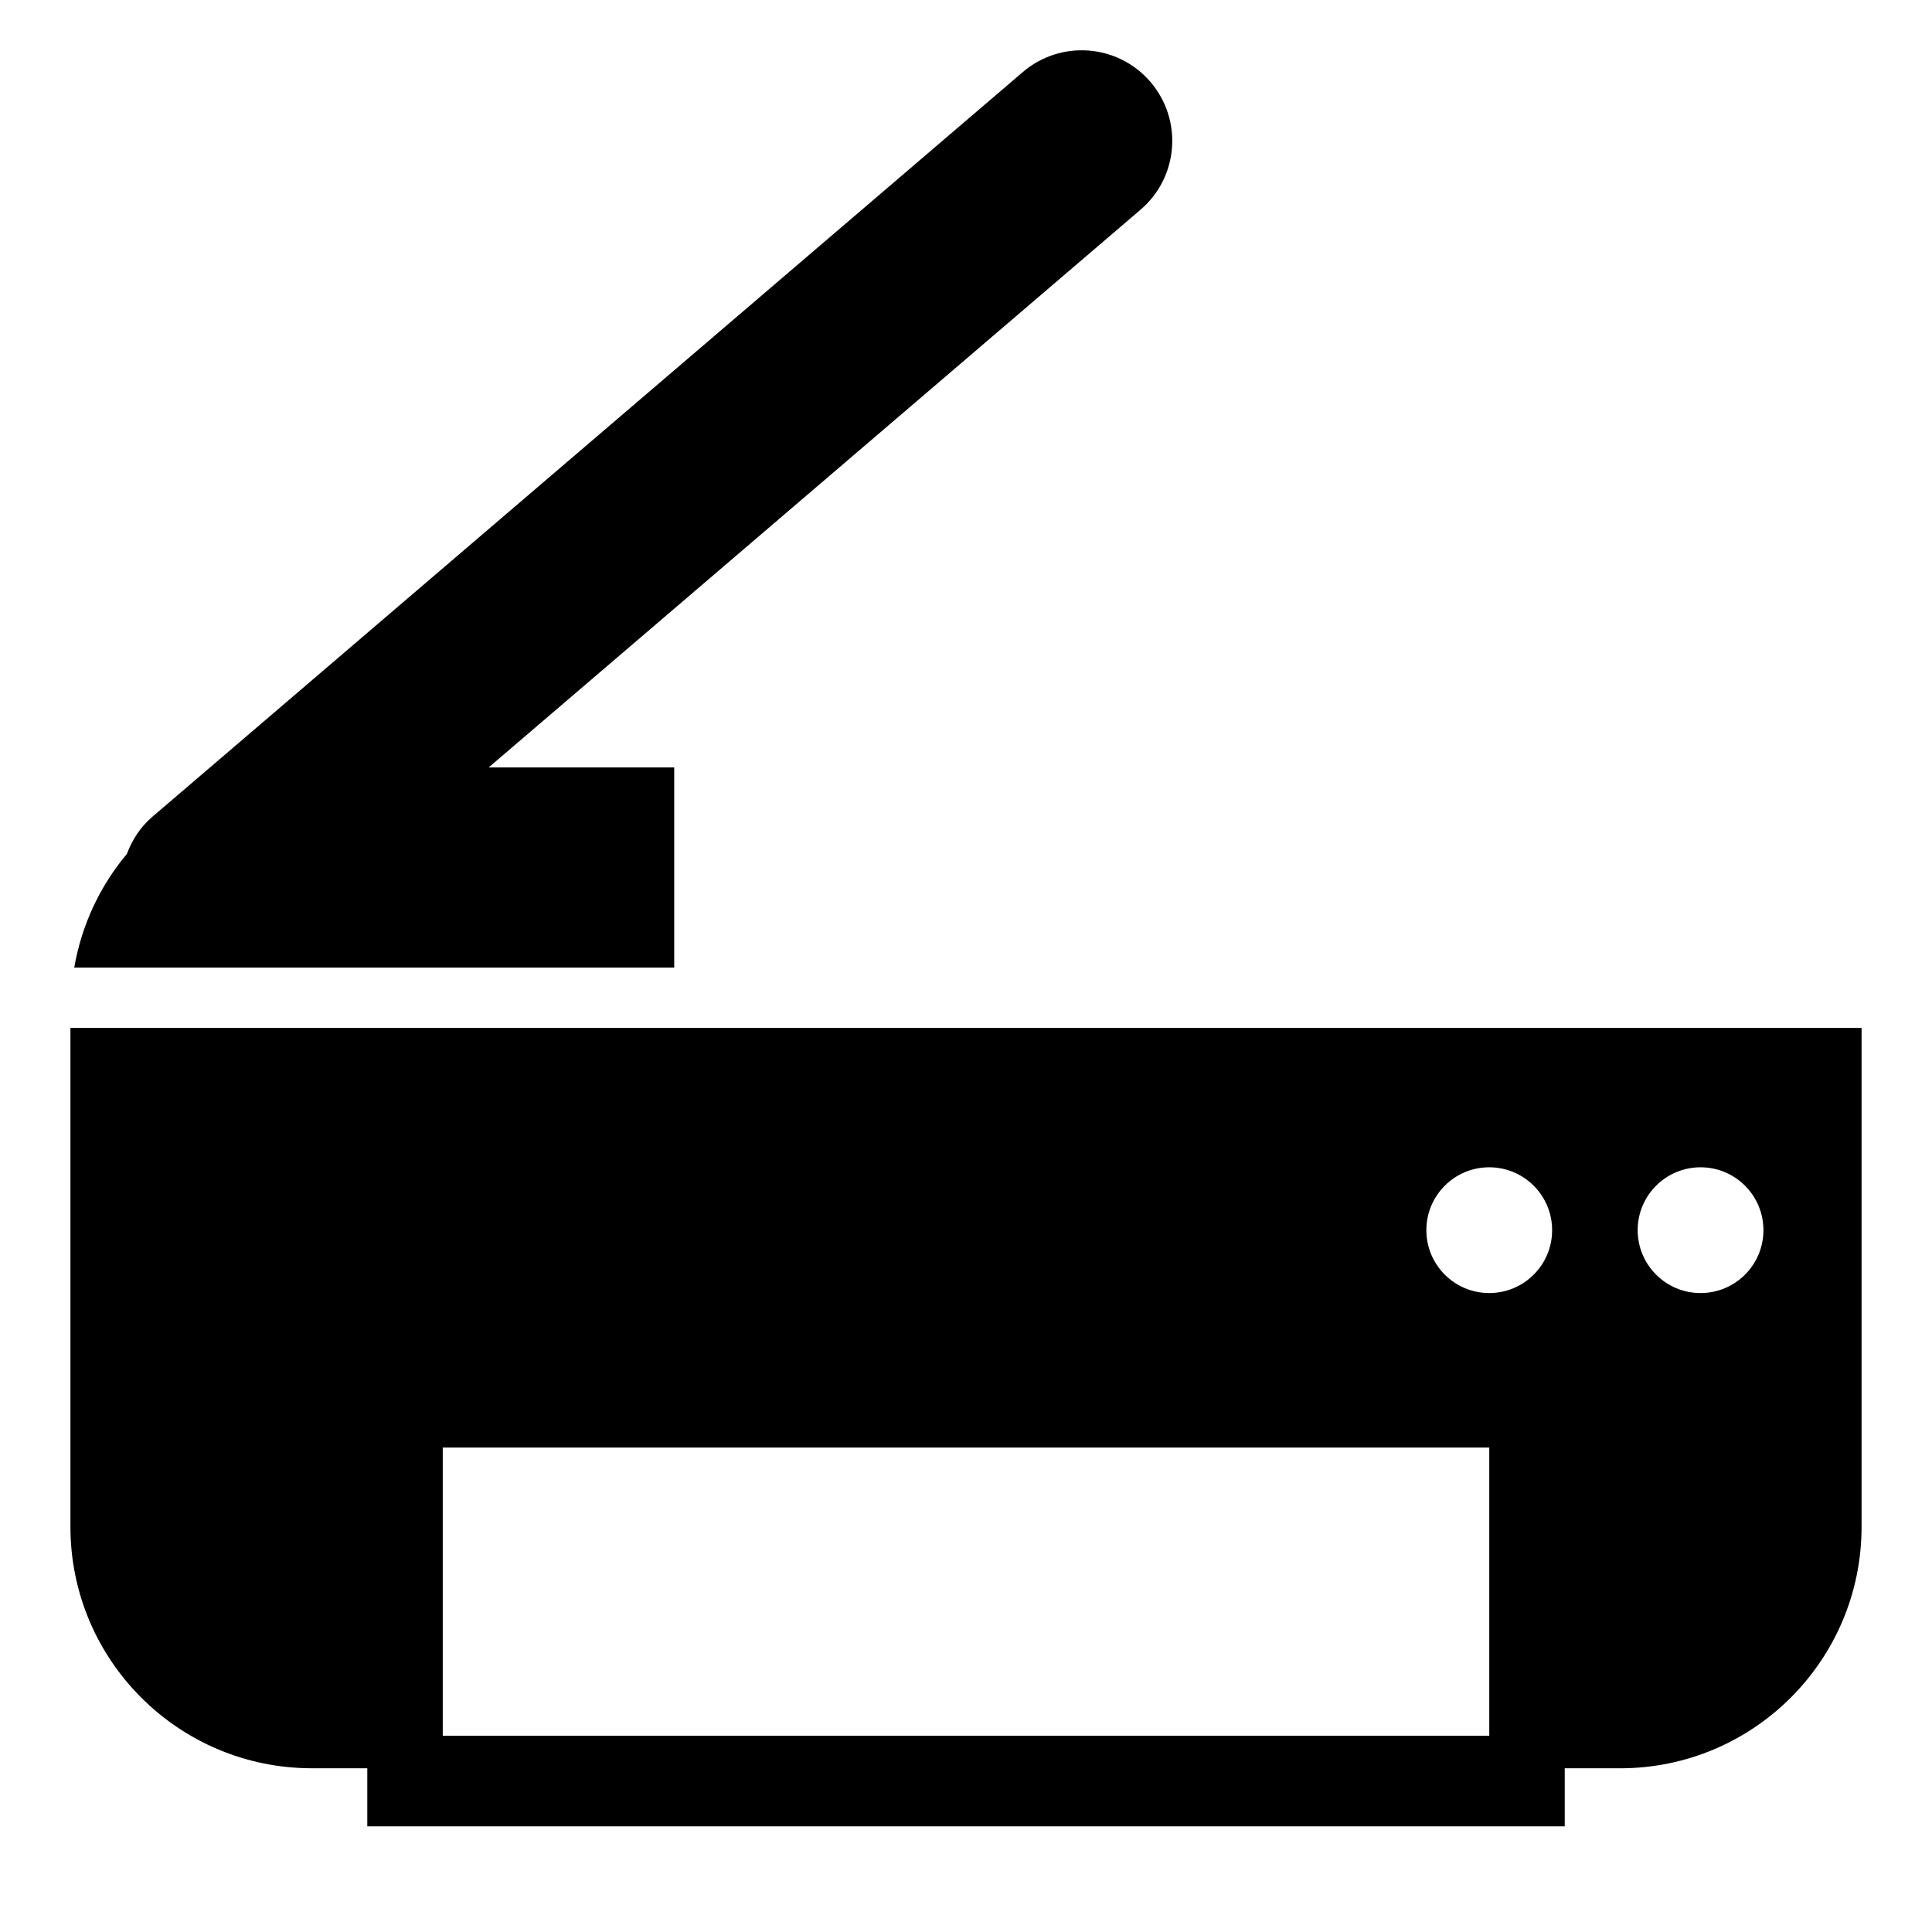
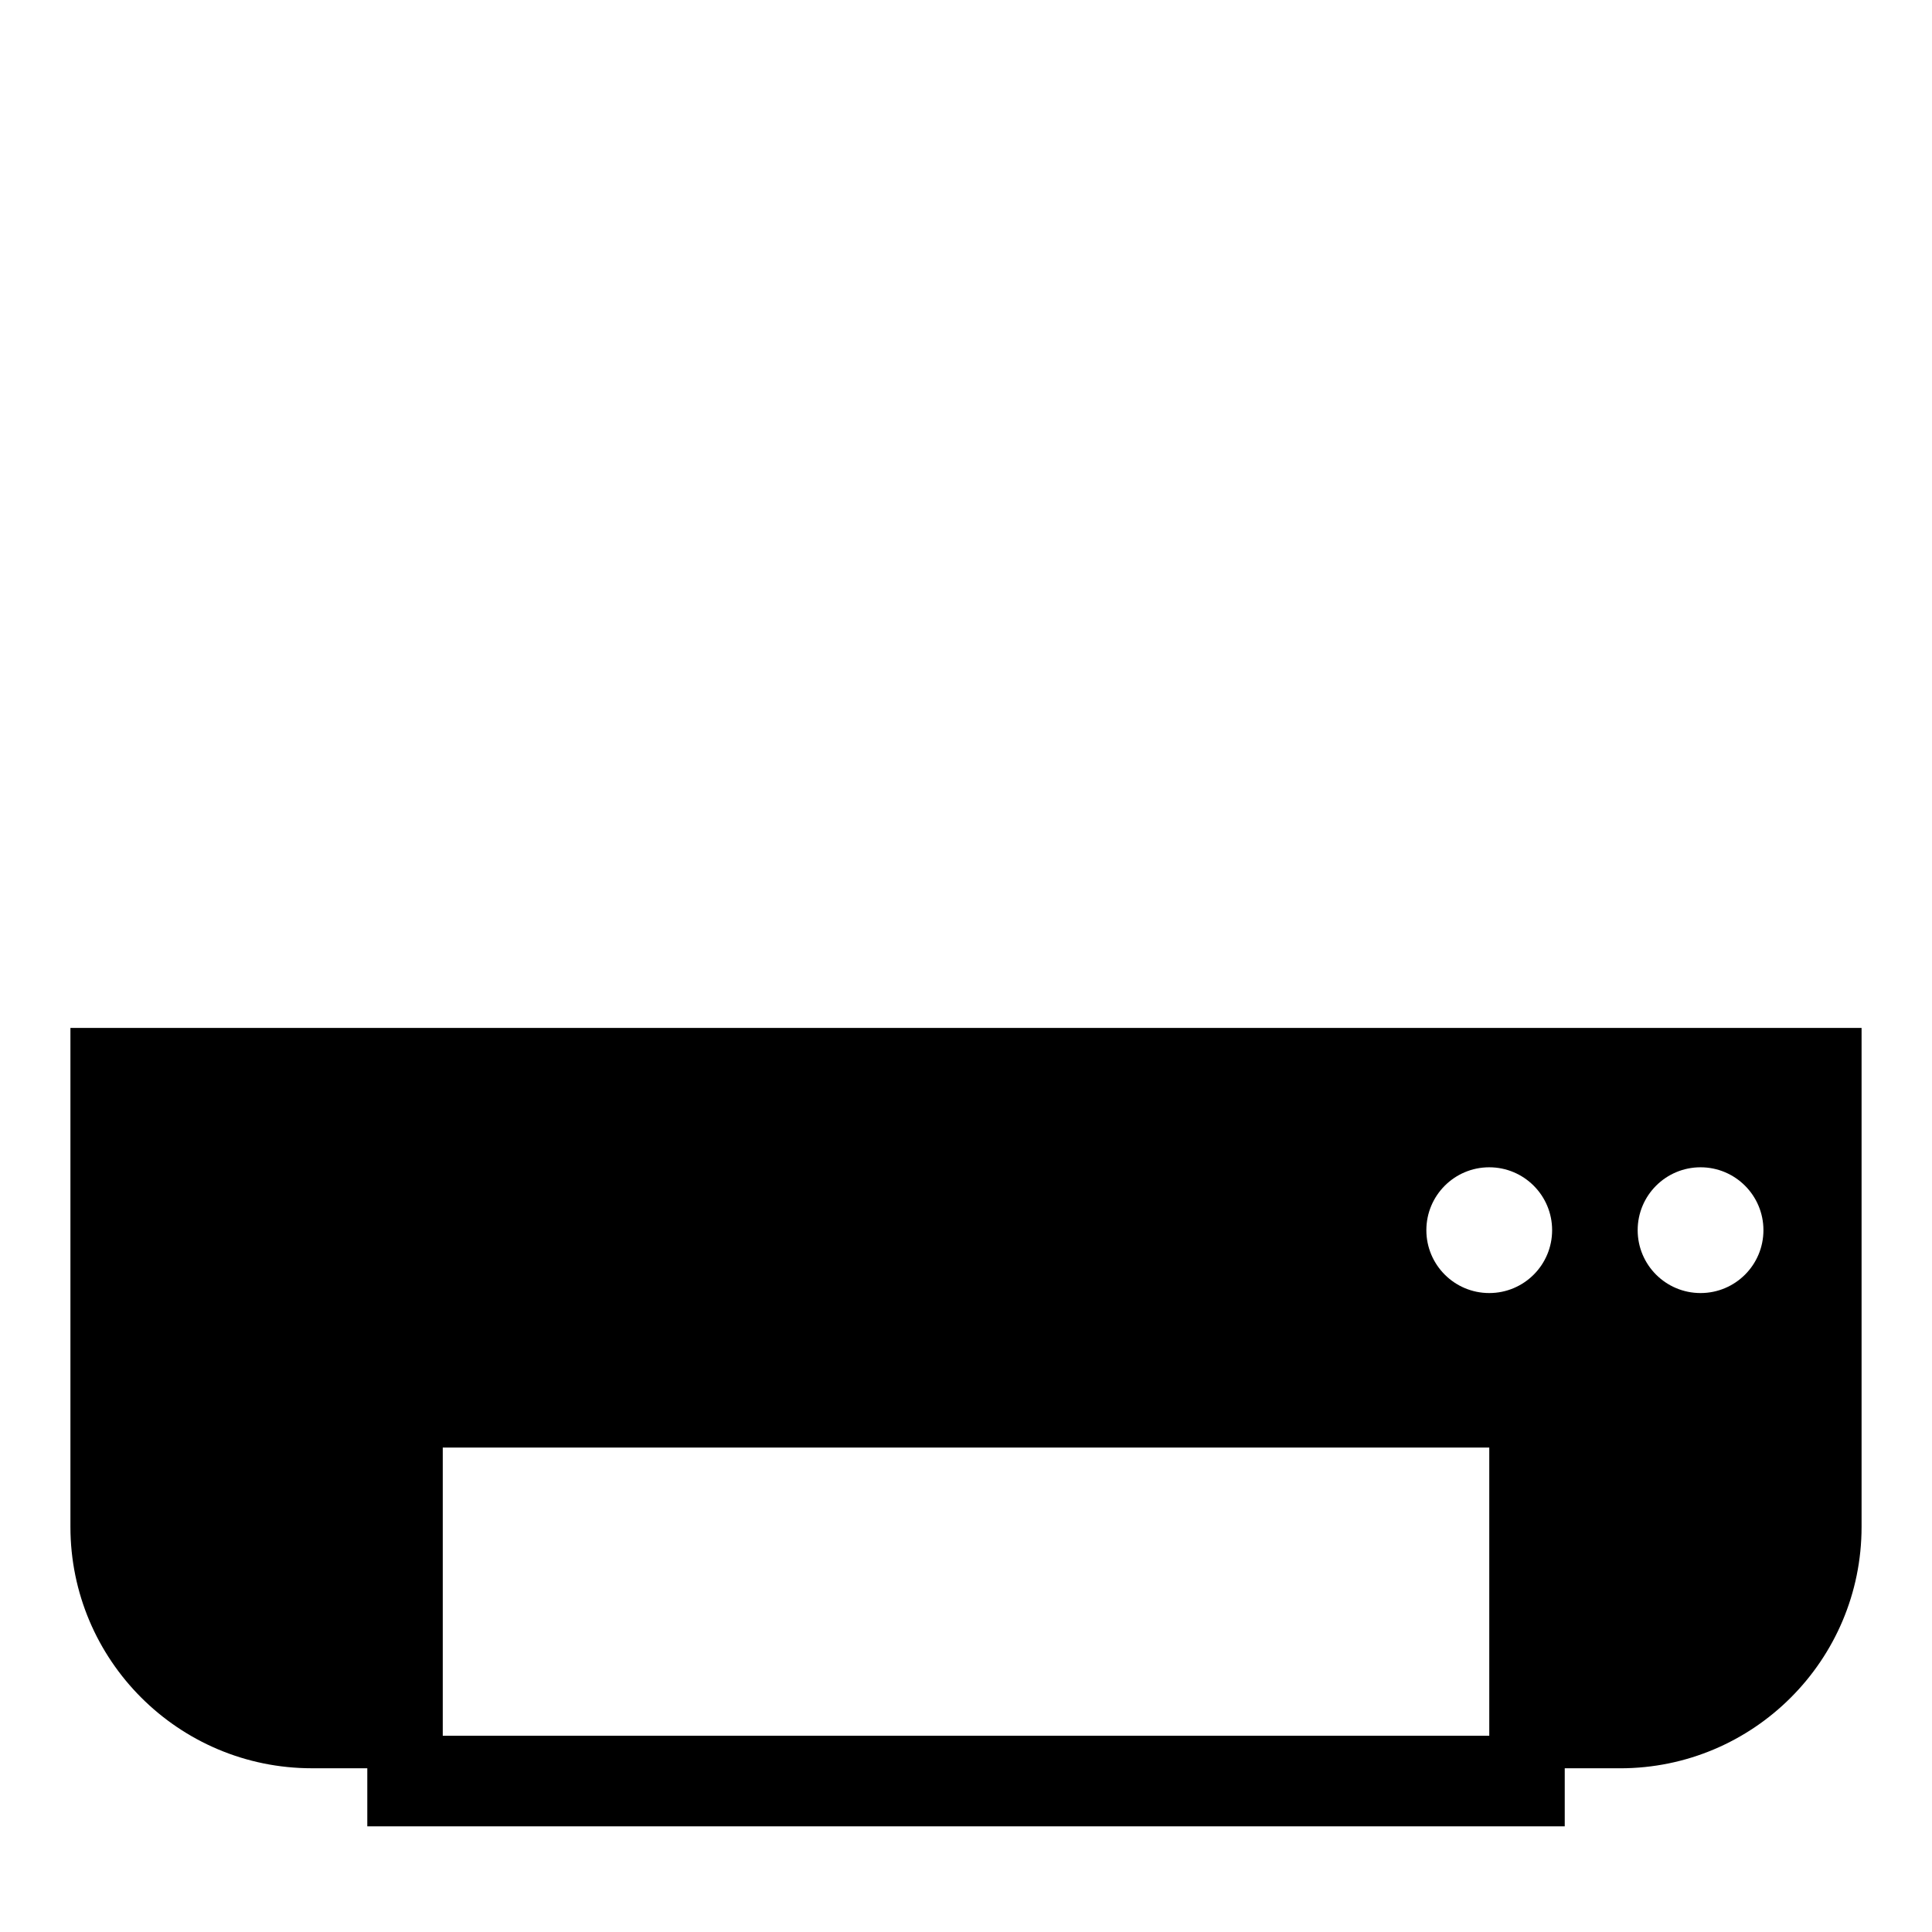
<svg xmlns="http://www.w3.org/2000/svg" version="1.1" id="Capa_1" x="0px" y="0px" width="64px" height="64px" viewBox="0 0 64 64" enable-background="new 0 0 64 64" xml:space="preserve">
  <g>
    <path d="M61.667,50.577V34.052h-36v0H2.333v16.524c0,4.418,3.582,8,8,8h1.834V60.5h2.5h34.667h2.5v-1.923h1.834   C58.085,58.577,61.667,54.995,61.667,50.577z M56.333,38.668c1.15,0,2.083,0.932,2.083,2.083s-0.932,2.083-2.083,2.083   c-1.15,0-2.083-0.932-2.083-2.083S55.183,38.668,56.333,38.668z M49.333,38.668c1.15,0,2.083,0.932,2.083,2.083   s-0.932,2.083-2.083,2.083c-1.15,0-2.083-0.932-2.083-2.083S48.183,38.668,49.333,38.668z M14.667,47.953h34.667V57.5H14.667   V47.953z" />
-     <path d="M38.112,2.716c-1.076-1.26-2.972-1.405-4.229-0.33L5.05,27.054c-0.401,0.343-0.675,0.772-0.847,1.234   c-0.887,1.057-1.499,2.348-1.744,3.765h3.28h2.502h14.093v-6.63h-6.147L37.783,6.946C39.042,5.869,39.189,3.975,38.112,2.716z" />
  </g>
</svg>